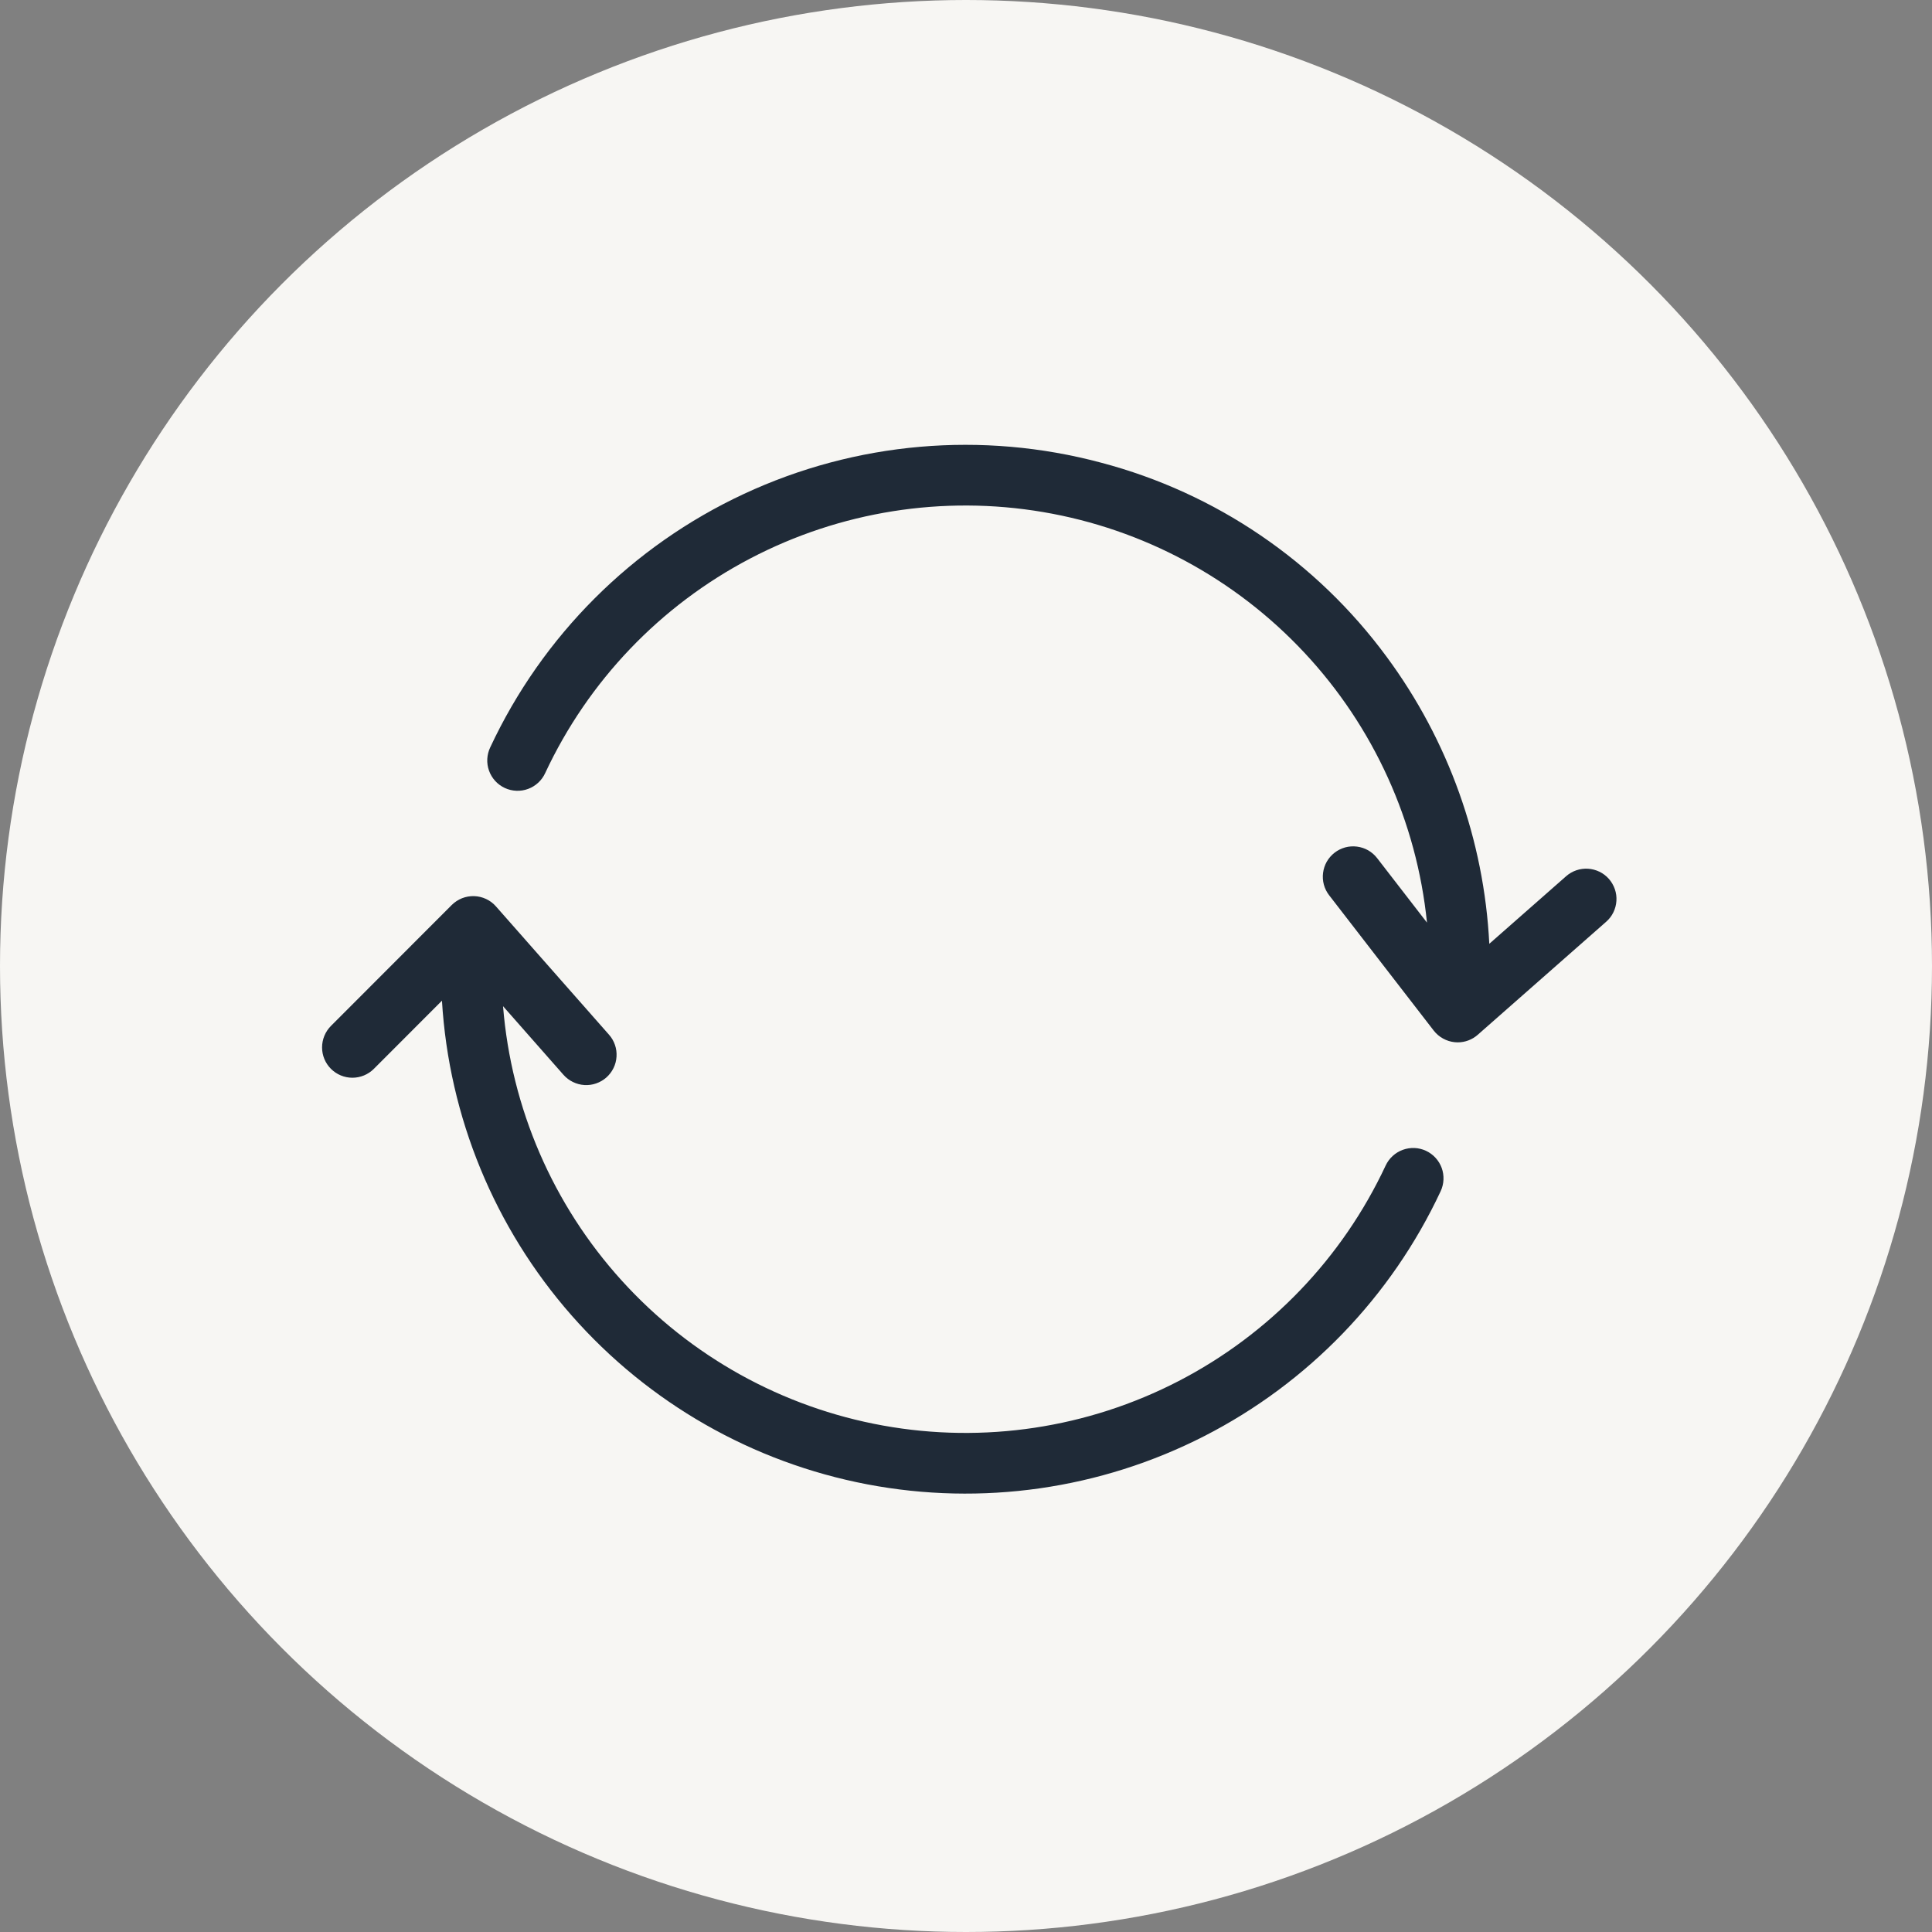
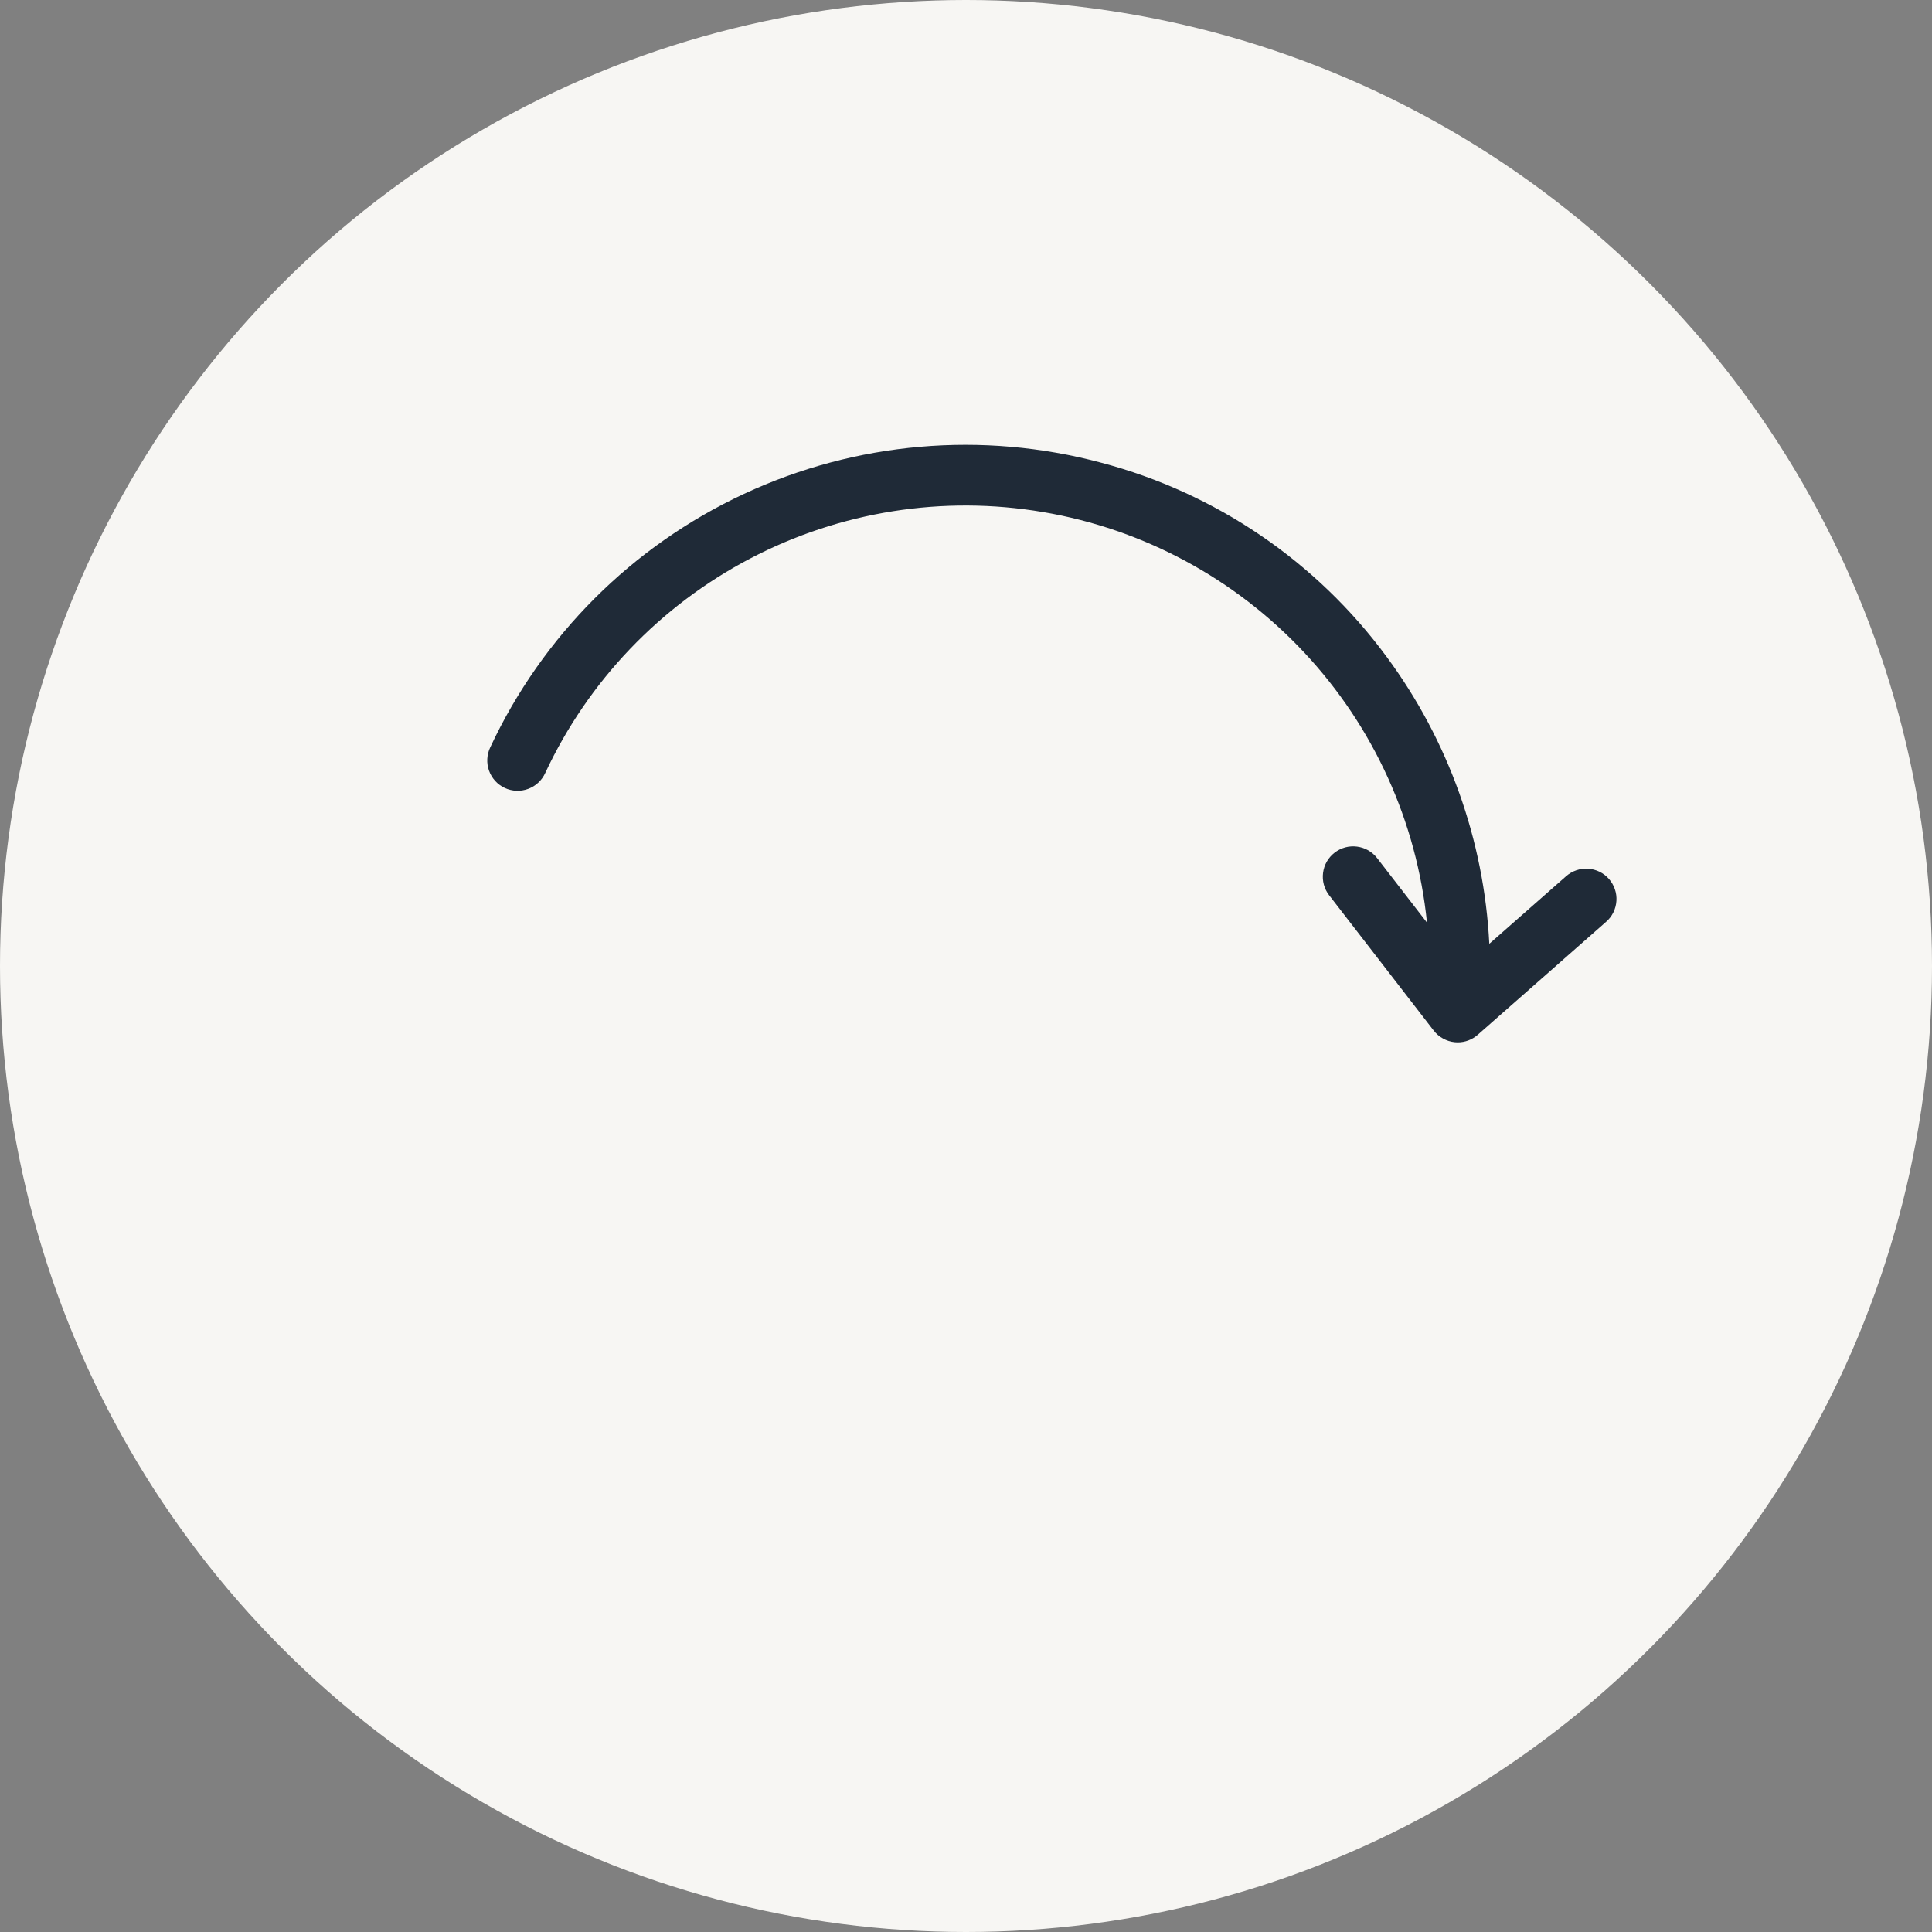
<svg xmlns="http://www.w3.org/2000/svg" width="36" height="36" viewBox="0 0 36 36" fill="none">
  <rect x="0" y="0" width="36" height="36" fill="#808080" stroke="none" />
  <circle cx="18" cy="18" r="18" fill="#F7F6F3" />
  <g transform="translate(6, 6) scale(0.67)">
    <path d="M34.599 15.415L32.464 17.293C32.318 14.41 31.325 11.633 29.609 9.311C27.656 6.658 24.855 4.753 21.67 3.913C18.359 3.026 14.842 3.333 11.735 4.781C8.628 6.228 6.13 8.724 4.679 11.829C4.631 11.93 4.603 12.039 4.597 12.15C4.591 12.262 4.607 12.373 4.645 12.478C4.683 12.584 4.741 12.68 4.816 12.763C4.891 12.845 4.982 12.912 5.083 12.959C5.184 13.006 5.294 13.033 5.406 13.037C5.517 13.042 5.629 13.024 5.733 12.985C5.838 12.946 5.934 12.887 6.015 12.811C6.097 12.735 6.163 12.643 6.209 12.541C7.404 9.983 9.406 7.888 11.908 6.578C14.409 5.267 17.271 4.813 20.055 5.286C22.838 5.758 25.39 7.131 27.319 9.194C29.248 11.256 30.446 13.894 30.731 16.704L29.345 14.911C29.277 14.823 29.193 14.75 29.097 14.694C29.001 14.639 28.895 14.604 28.785 14.59C28.675 14.576 28.563 14.583 28.456 14.612C28.35 14.642 28.249 14.691 28.162 14.759C28.074 14.827 28.001 14.911 27.945 15.007C27.89 15.104 27.855 15.21 27.841 15.319C27.827 15.429 27.834 15.541 27.863 15.648C27.892 15.755 27.942 15.855 28.01 15.943L30.918 19.706C30.989 19.797 31.077 19.873 31.178 19.928C31.279 19.984 31.39 20.019 31.505 20.03C31.532 20.032 31.559 20.034 31.586 20.034C31.791 20.034 31.989 19.959 32.143 19.823L35.713 16.681C35.797 16.608 35.865 16.52 35.914 16.42C35.963 16.32 35.992 16.212 35.999 16.102C36.007 15.991 35.992 15.88 35.956 15.775C35.92 15.67 35.864 15.573 35.791 15.489C35.718 15.406 35.629 15.338 35.529 15.289C35.429 15.241 35.321 15.212 35.21 15.205C35.1 15.198 34.989 15.213 34.884 15.249C34.779 15.285 34.682 15.341 34.599 15.415H34.599Z" fill="#1F2A37" />
-     <path d="M30.703 23.05C30.603 23.004 30.494 22.977 30.384 22.972C30.273 22.968 30.162 22.985 30.058 23.023C29.954 23.061 29.858 23.119 29.777 23.194C29.695 23.268 29.629 23.359 29.582 23.459C28.377 26.038 26.352 28.146 23.823 29.454C21.295 30.762 18.405 31.197 15.603 30.691C12.802 30.186 10.246 28.768 8.335 26.658C6.423 24.549 5.263 21.866 5.035 19.028L6.716 20.937C6.79 21.02 6.878 21.088 6.978 21.136C7.077 21.185 7.186 21.214 7.296 21.221C7.407 21.228 7.518 21.213 7.622 21.177C7.727 21.141 7.824 21.085 7.907 21.012C7.99 20.939 8.058 20.85 8.107 20.75C8.156 20.651 8.184 20.543 8.191 20.432C8.198 20.321 8.184 20.21 8.148 20.106C8.112 20.001 8.056 19.904 7.982 19.821L4.838 16.253C4.762 16.166 4.669 16.096 4.564 16.047C4.46 15.998 4.347 15.971 4.231 15.967C4.116 15.964 4.001 15.984 3.894 16.026C3.787 16.069 3.69 16.133 3.608 16.214L0.247 19.579C0.09 19.738 0.002 19.952 0.002 20.176C0.002 20.399 0.091 20.613 0.249 20.771C0.408 20.929 0.622 21.018 0.845 21.018C1.069 21.018 1.283 20.929 1.441 20.772L3.336 18.875C3.531 22.113 4.8 25.193 6.942 27.629C9.084 30.066 11.977 31.718 15.164 32.326C18.35 32.933 21.648 32.462 24.537 30.985C27.425 29.508 29.739 27.11 31.112 24.172C31.206 23.969 31.216 23.737 31.14 23.526C31.063 23.316 30.906 23.145 30.703 23.05Z" fill="#1F2A37" />
  </g>
</svg>